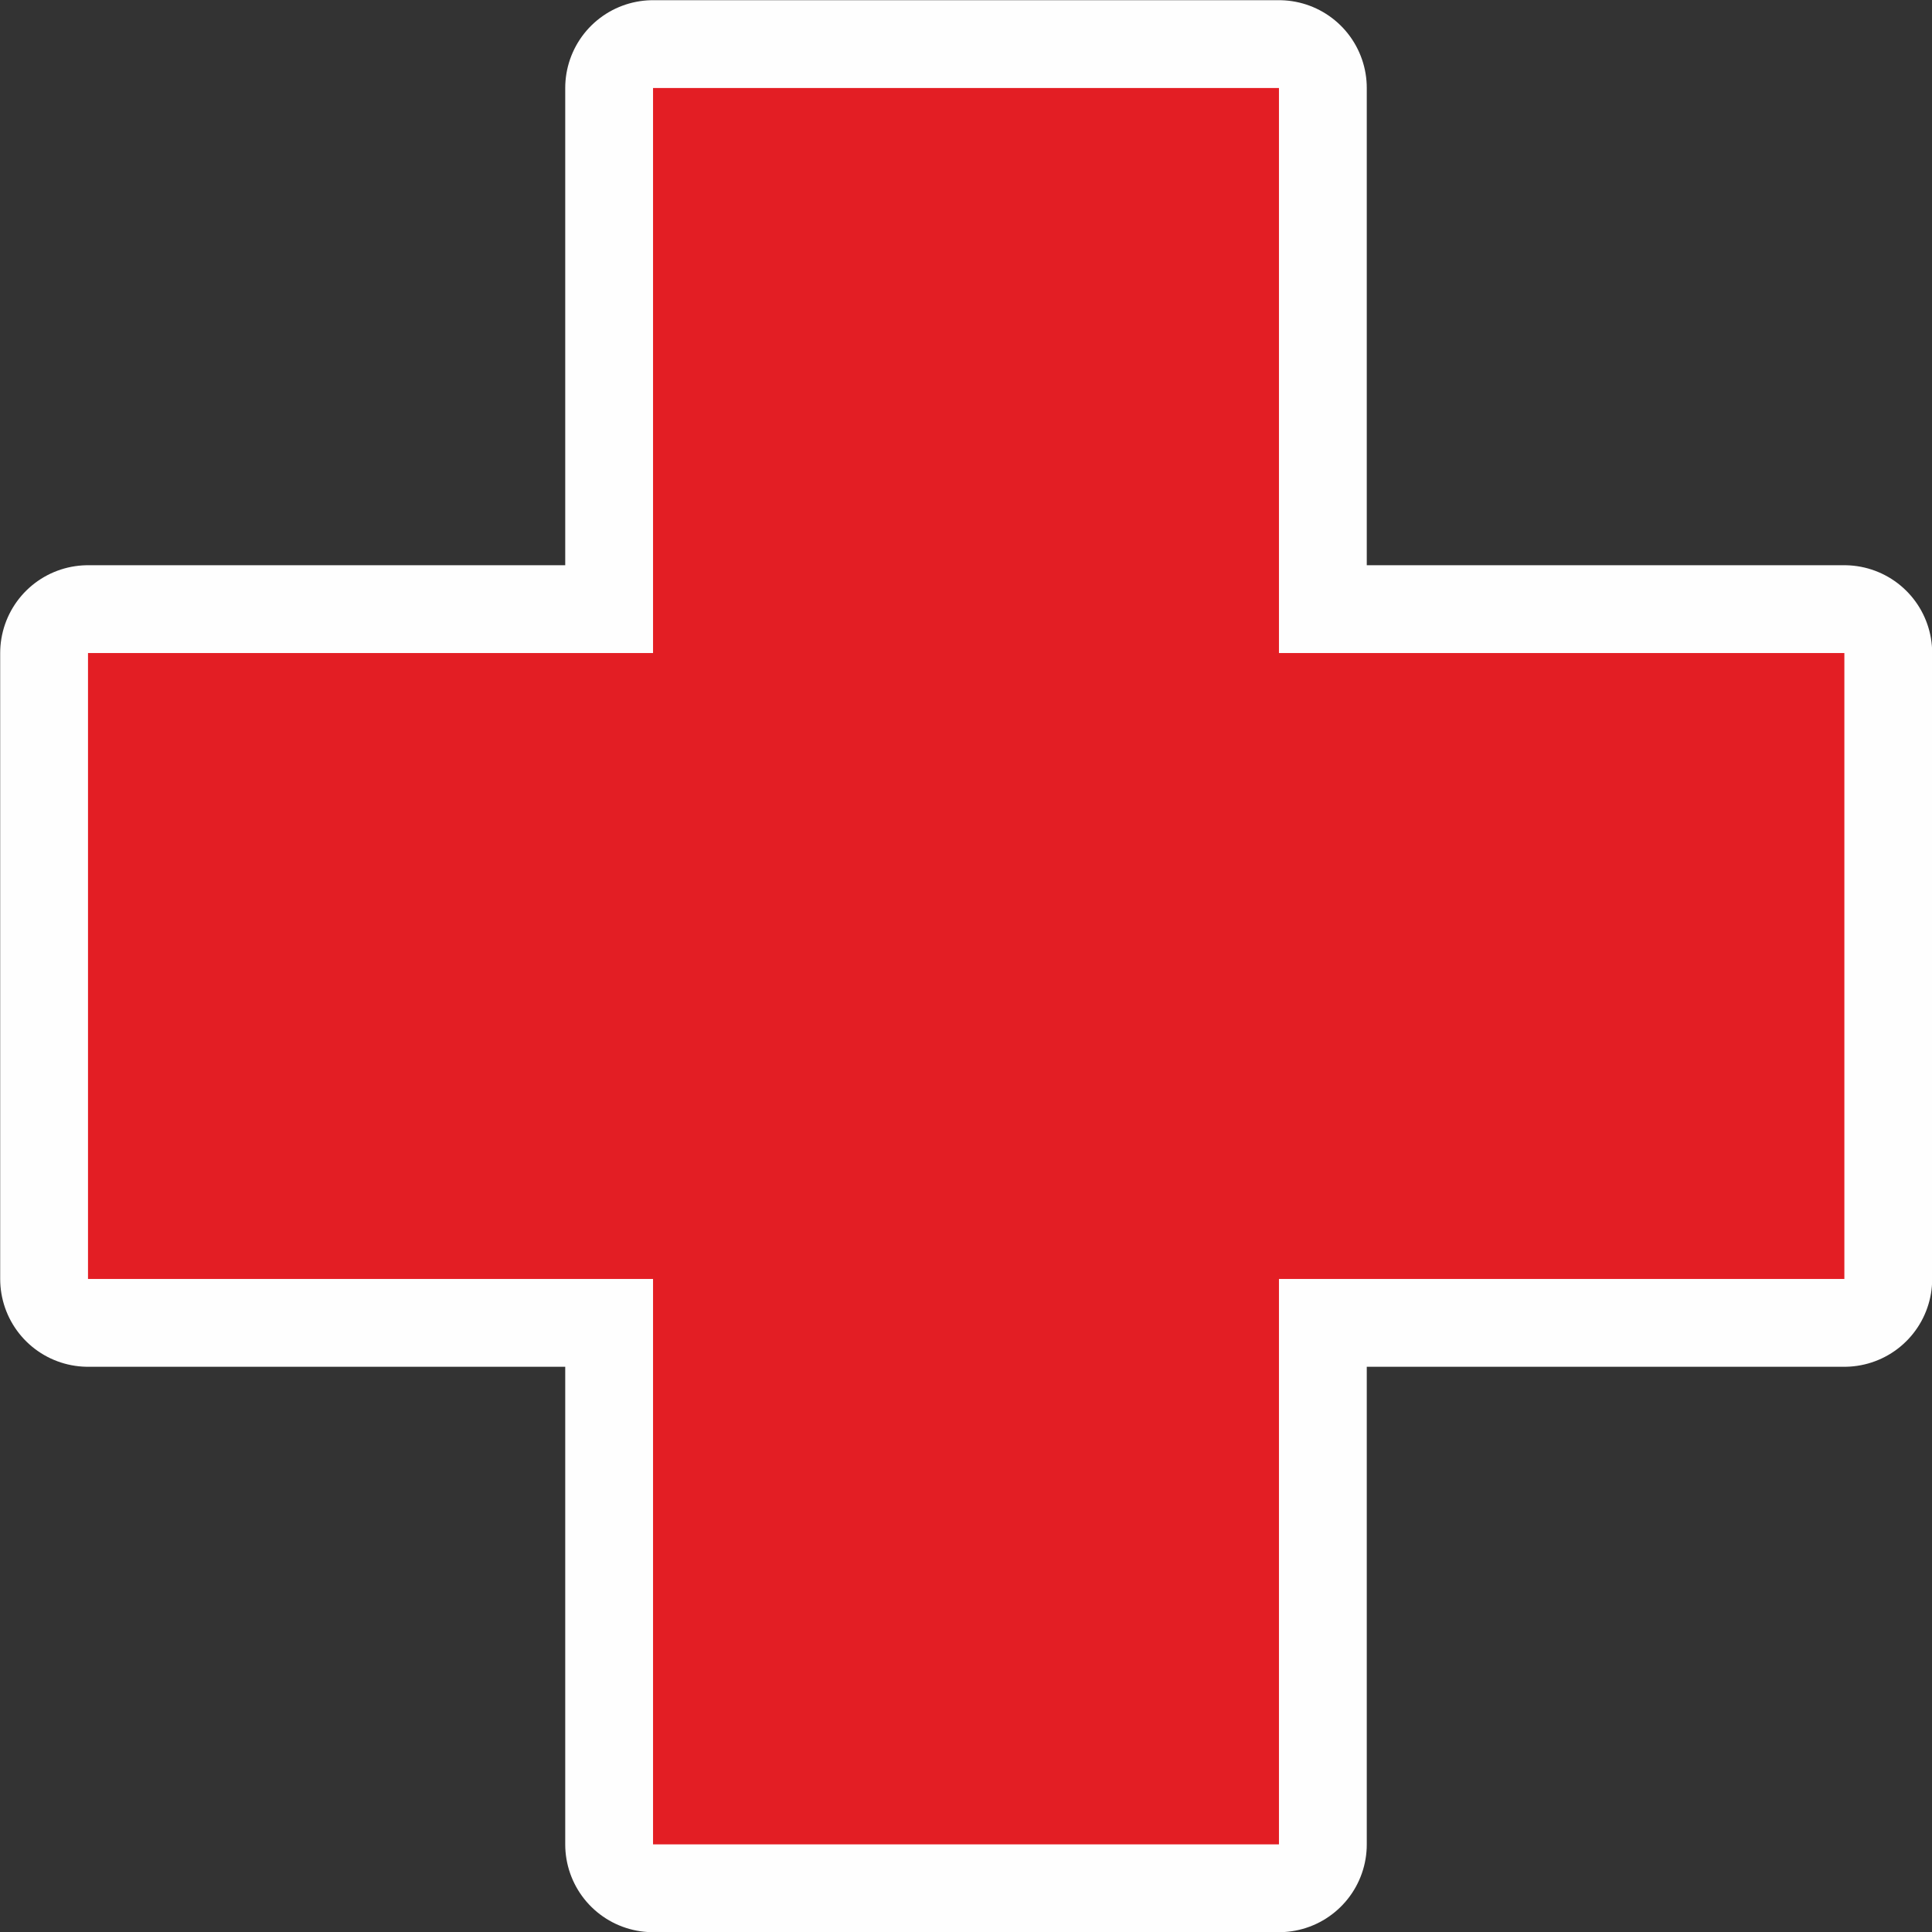
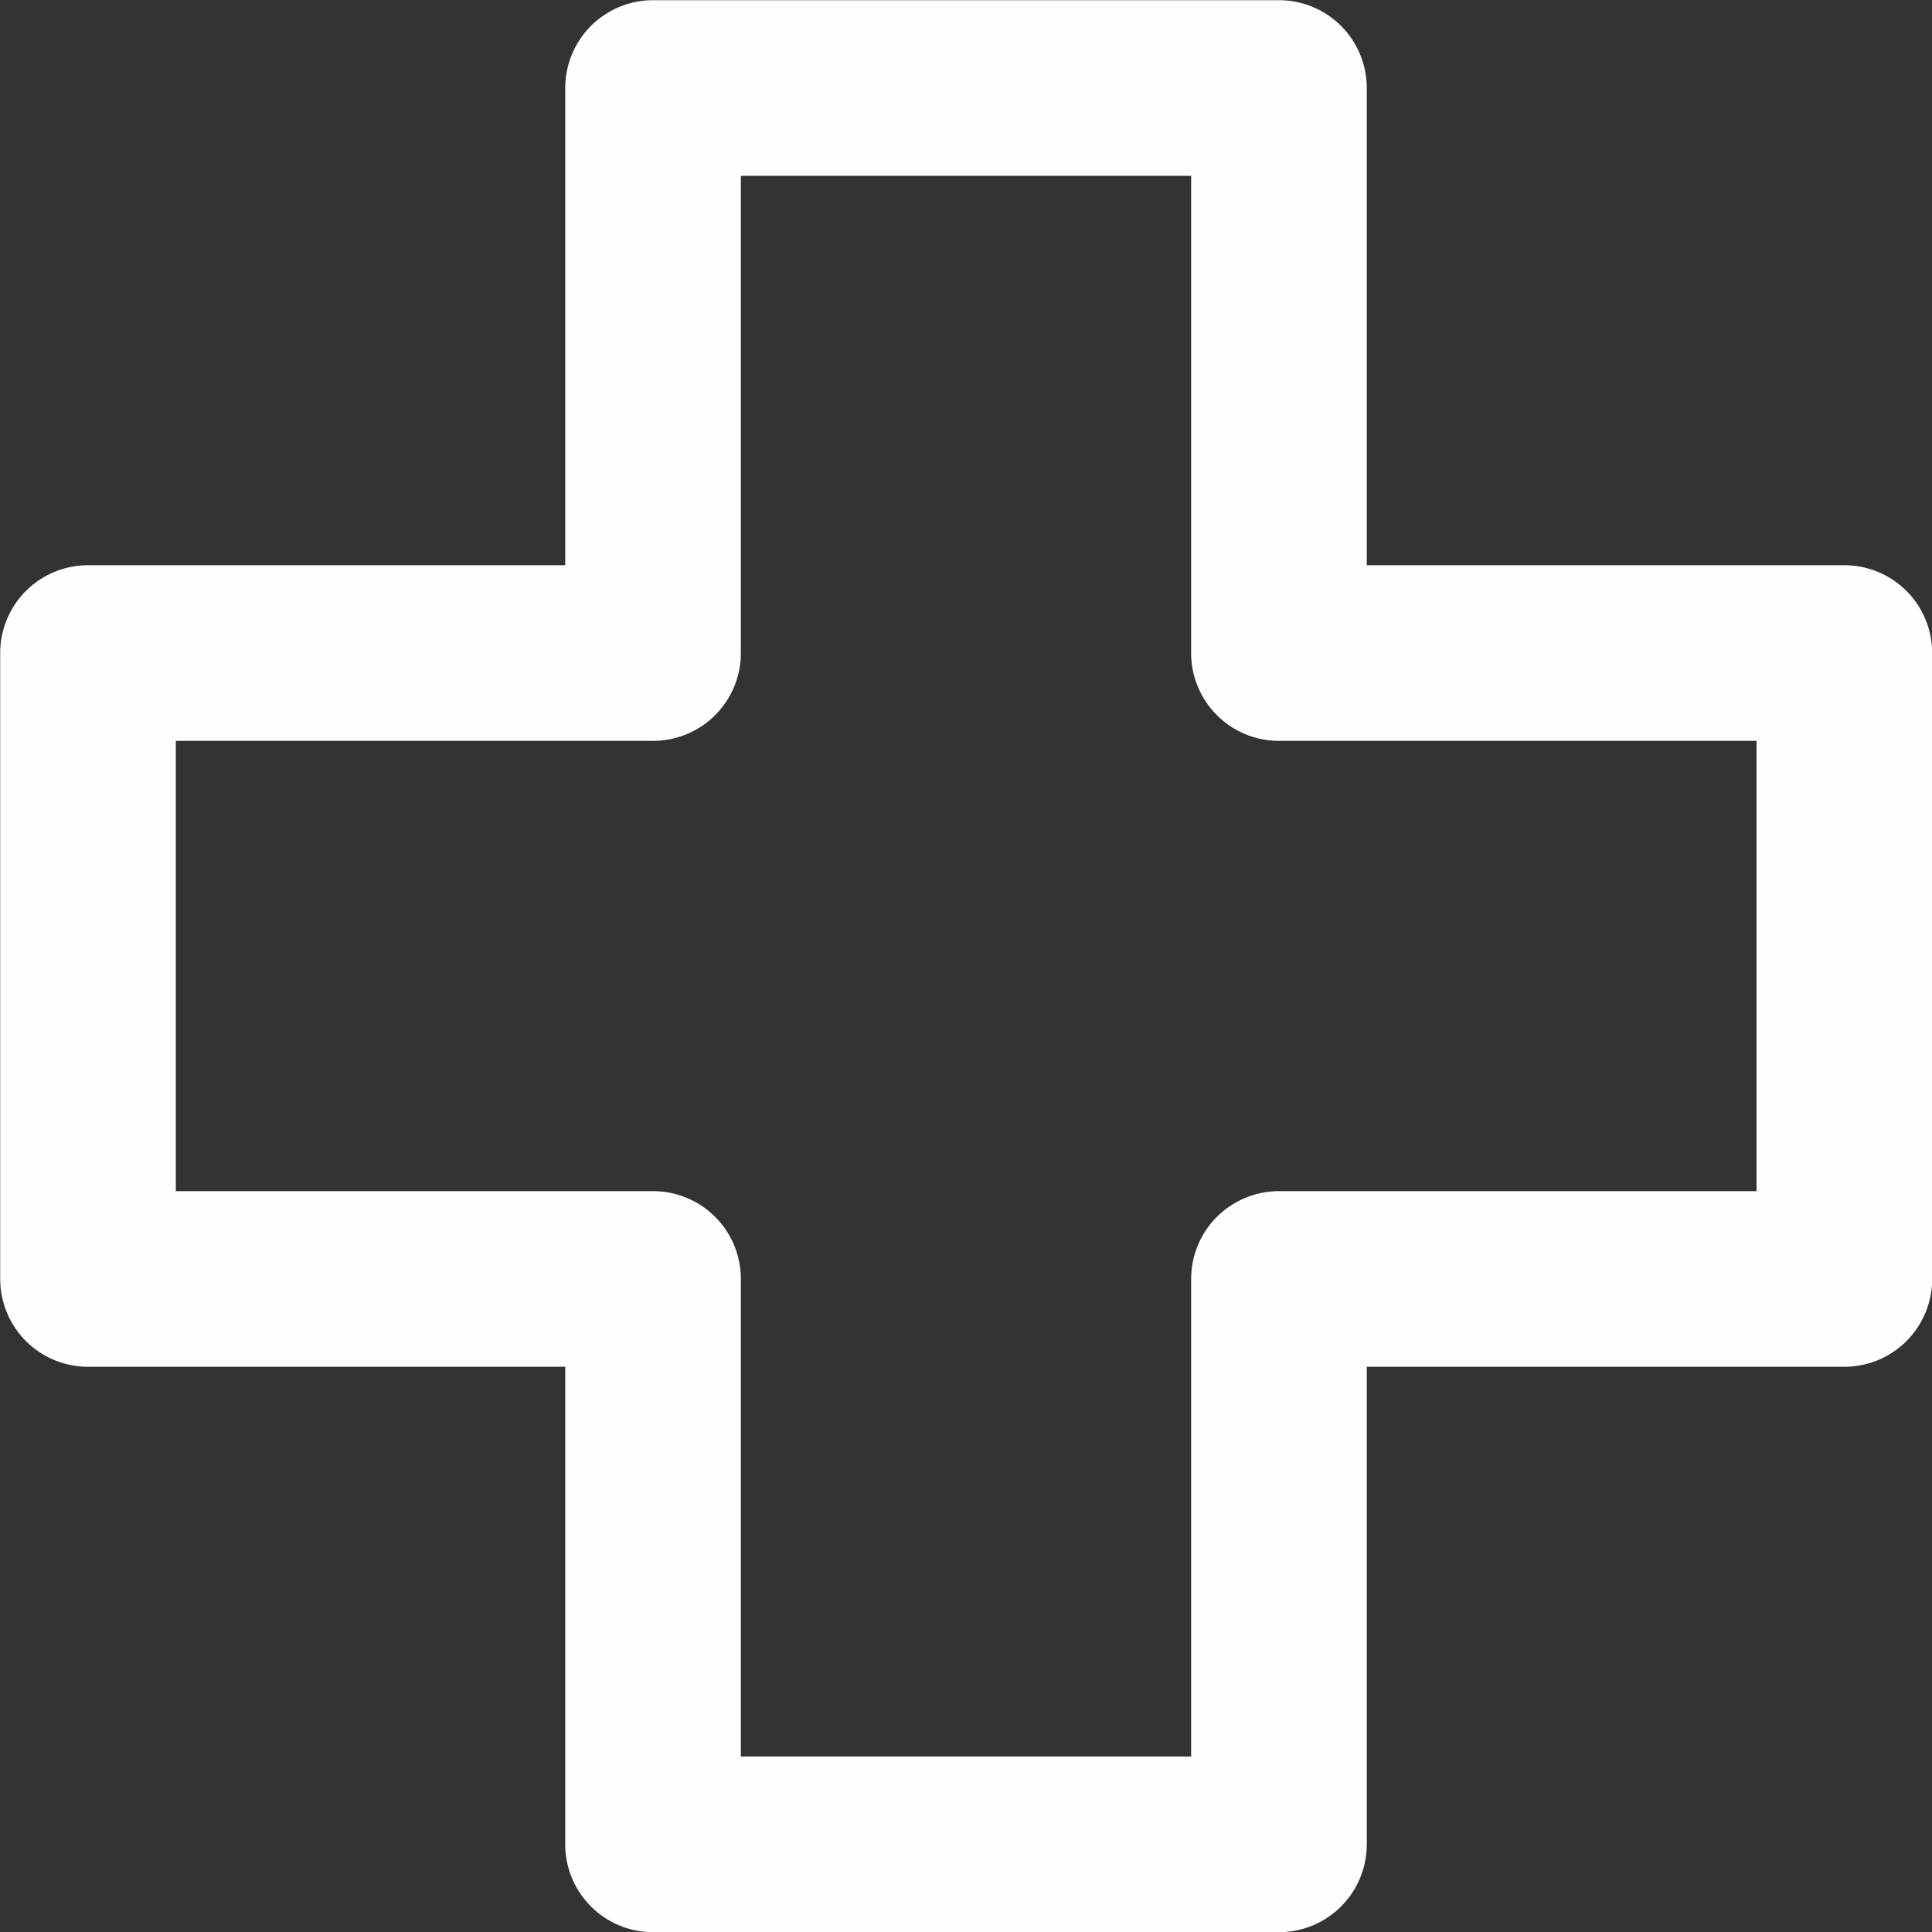
<svg xmlns="http://www.w3.org/2000/svg" xml:space="preserve" width="18px" height="18px" version="1.0" style="shape-rendering:geometricPrecision; text-rendering:geometricPrecision; image-rendering:optimizeQuality; fill-rule:evenodd; clip-rule:evenodd" viewBox="0 0 5269 5269">
  <rect x="0" y="0" width="5269" height="5269" fill="#333333" stroke="none" />
  <defs>
    <style type="text/css">
   
    .str0 {stroke:#FEFEFE;stroke-width:479.006;stroke-linejoin:round}
    .fil0 {fill:none}
    .fil1 {fill:#E31E24}
   
  </style>
  </defs>
  <g id="Слой_x0020_1">
    <g>
      <polygon class="fil0 str0" points="240,1781 1781,1781 1781,240 3488,240 3488,1781 5030,1781 5030,3488 3488,3488 3488,5030 1781,5030 1781,3488 240,3488 " />
-       <polygon id="1" class="fil1" points="240,1781 1781,1781 1781,240 3488,240 3488,1781 5030,1781 5030,3488 3488,3488 3488,5030 1781,5030 1781,3488 240,3488 " />
    </g>
  </g>
</svg>